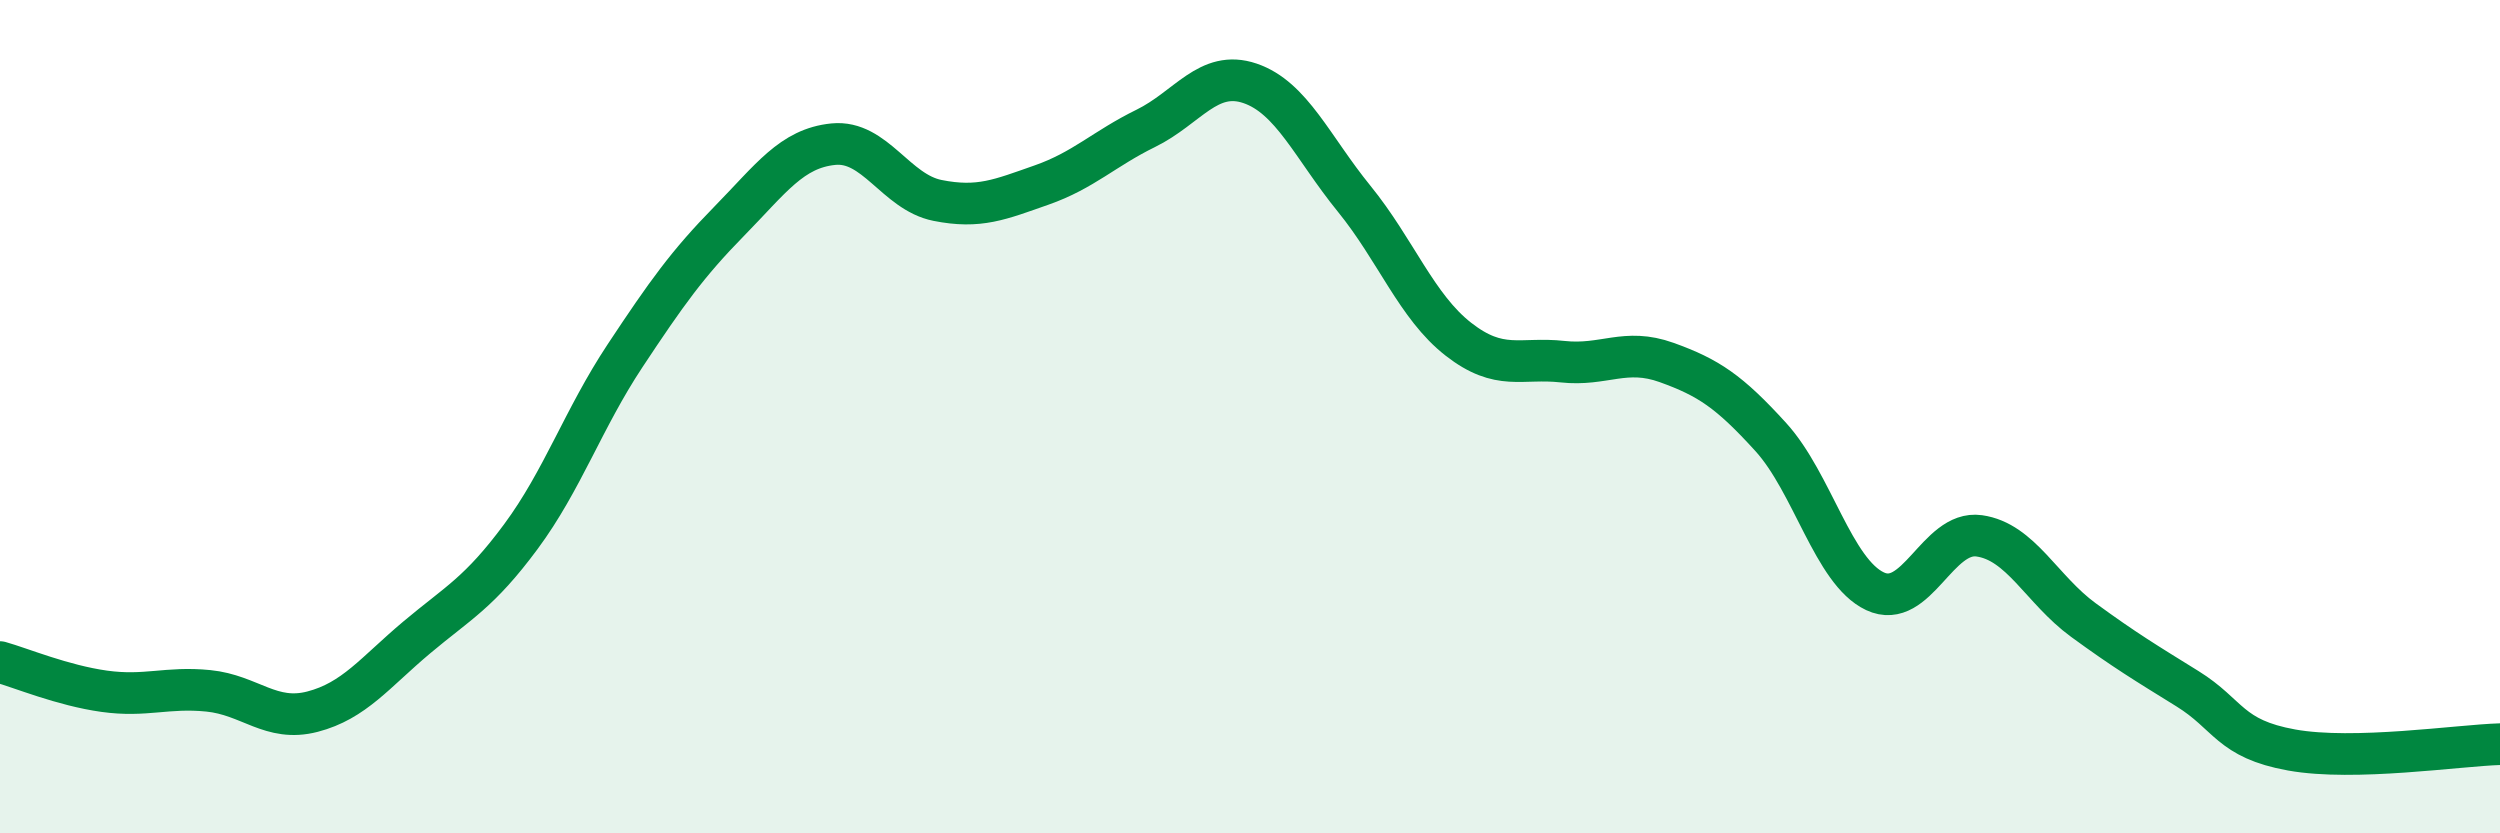
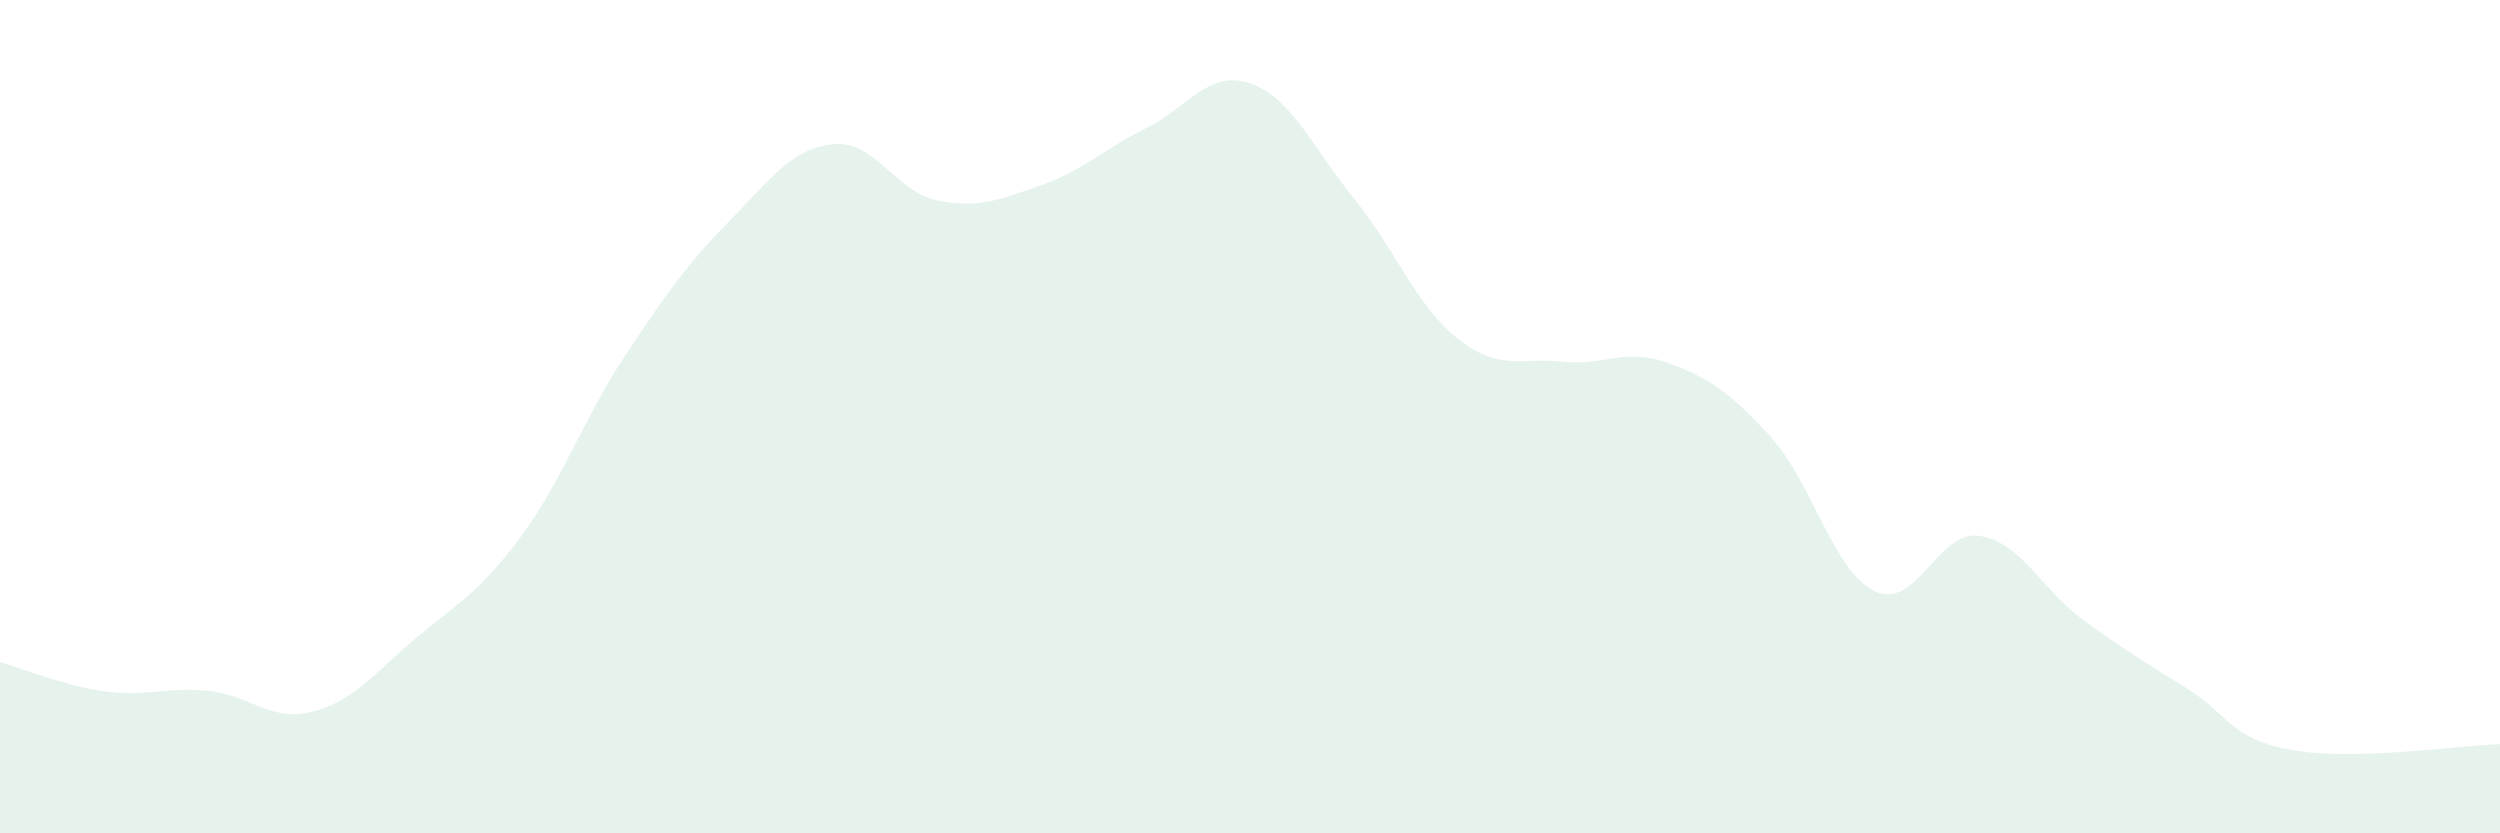
<svg xmlns="http://www.w3.org/2000/svg" width="60" height="20" viewBox="0 0 60 20">
  <path d="M 0,15.89 C 0.5,16.03 1.5,16.45 2.5,16.59 C 3.5,16.73 4,16.48 5,16.58 C 6,16.68 6.5,17.34 7.5,17.08 C 8.5,16.82 9,16.14 10,15.3 C 11,14.46 11.5,14.23 12.5,12.88 C 13.5,11.53 14,10.05 15,8.54 C 16,7.03 16.5,6.33 17.5,5.31 C 18.5,4.29 19,3.56 20,3.46 C 21,3.36 21.5,4.61 22.5,4.81 C 23.5,5.01 24,4.79 25,4.44 C 26,4.09 26.5,3.57 27.5,3.08 C 28.5,2.59 29,1.66 30,2 C 31,2.34 31.5,3.54 32.5,4.77 C 33.5,6 34,7.36 35,8.14 C 36,8.92 36.5,8.57 37.5,8.68 C 38.5,8.79 39,8.34 40,8.7 C 41,9.06 41.5,9.39 42.5,10.49 C 43.5,11.59 44,13.72 45,14.19 C 46,14.66 46.5,12.72 47.5,12.86 C 48.5,13 49,14.15 50,14.88 C 51,15.61 51.5,15.91 52.5,16.53 C 53.5,17.15 53.5,17.73 55,18 C 56.5,18.27 59,17.89 60,17.86L60 20L0 20Z" fill="#008740" opacity="0.1" stroke-linecap="round" stroke-linejoin="round" />
-   <path d="M 0,15.89 C 0.5,16.03 1.5,16.45 2.5,16.59 C 3.5,16.73 4,16.48 5,16.58 C 6,16.68 6.5,17.34 7.5,17.08 C 8.5,16.82 9,16.14 10,15.3 C 11,14.46 11.5,14.23 12.5,12.88 C 13.5,11.53 14,10.05 15,8.54 C 16,7.03 16.5,6.33 17.5,5.31 C 18.5,4.29 19,3.56 20,3.46 C 21,3.36 21.5,4.61 22.5,4.81 C 23.5,5.01 24,4.79 25,4.44 C 26,4.09 26.5,3.57 27.5,3.08 C 28.5,2.59 29,1.66 30,2 C 31,2.34 31.5,3.54 32.5,4.77 C 33.5,6 34,7.36 35,8.14 C 36,8.92 36.5,8.57 37.5,8.68 C 38.5,8.79 39,8.34 40,8.7 C 41,9.06 41.5,9.39 42.5,10.49 C 43.5,11.59 44,13.72 45,14.19 C 46,14.66 46.5,12.72 47.5,12.86 C 48.5,13 49,14.15 50,14.88 C 51,15.61 51.5,15.91 52.5,16.53 C 53.5,17.15 53.5,17.73 55,18 C 56.5,18.27 59,17.89 60,17.86" stroke="#008740" stroke-width="1" fill="none" stroke-linecap="round" stroke-linejoin="round" />
</svg>